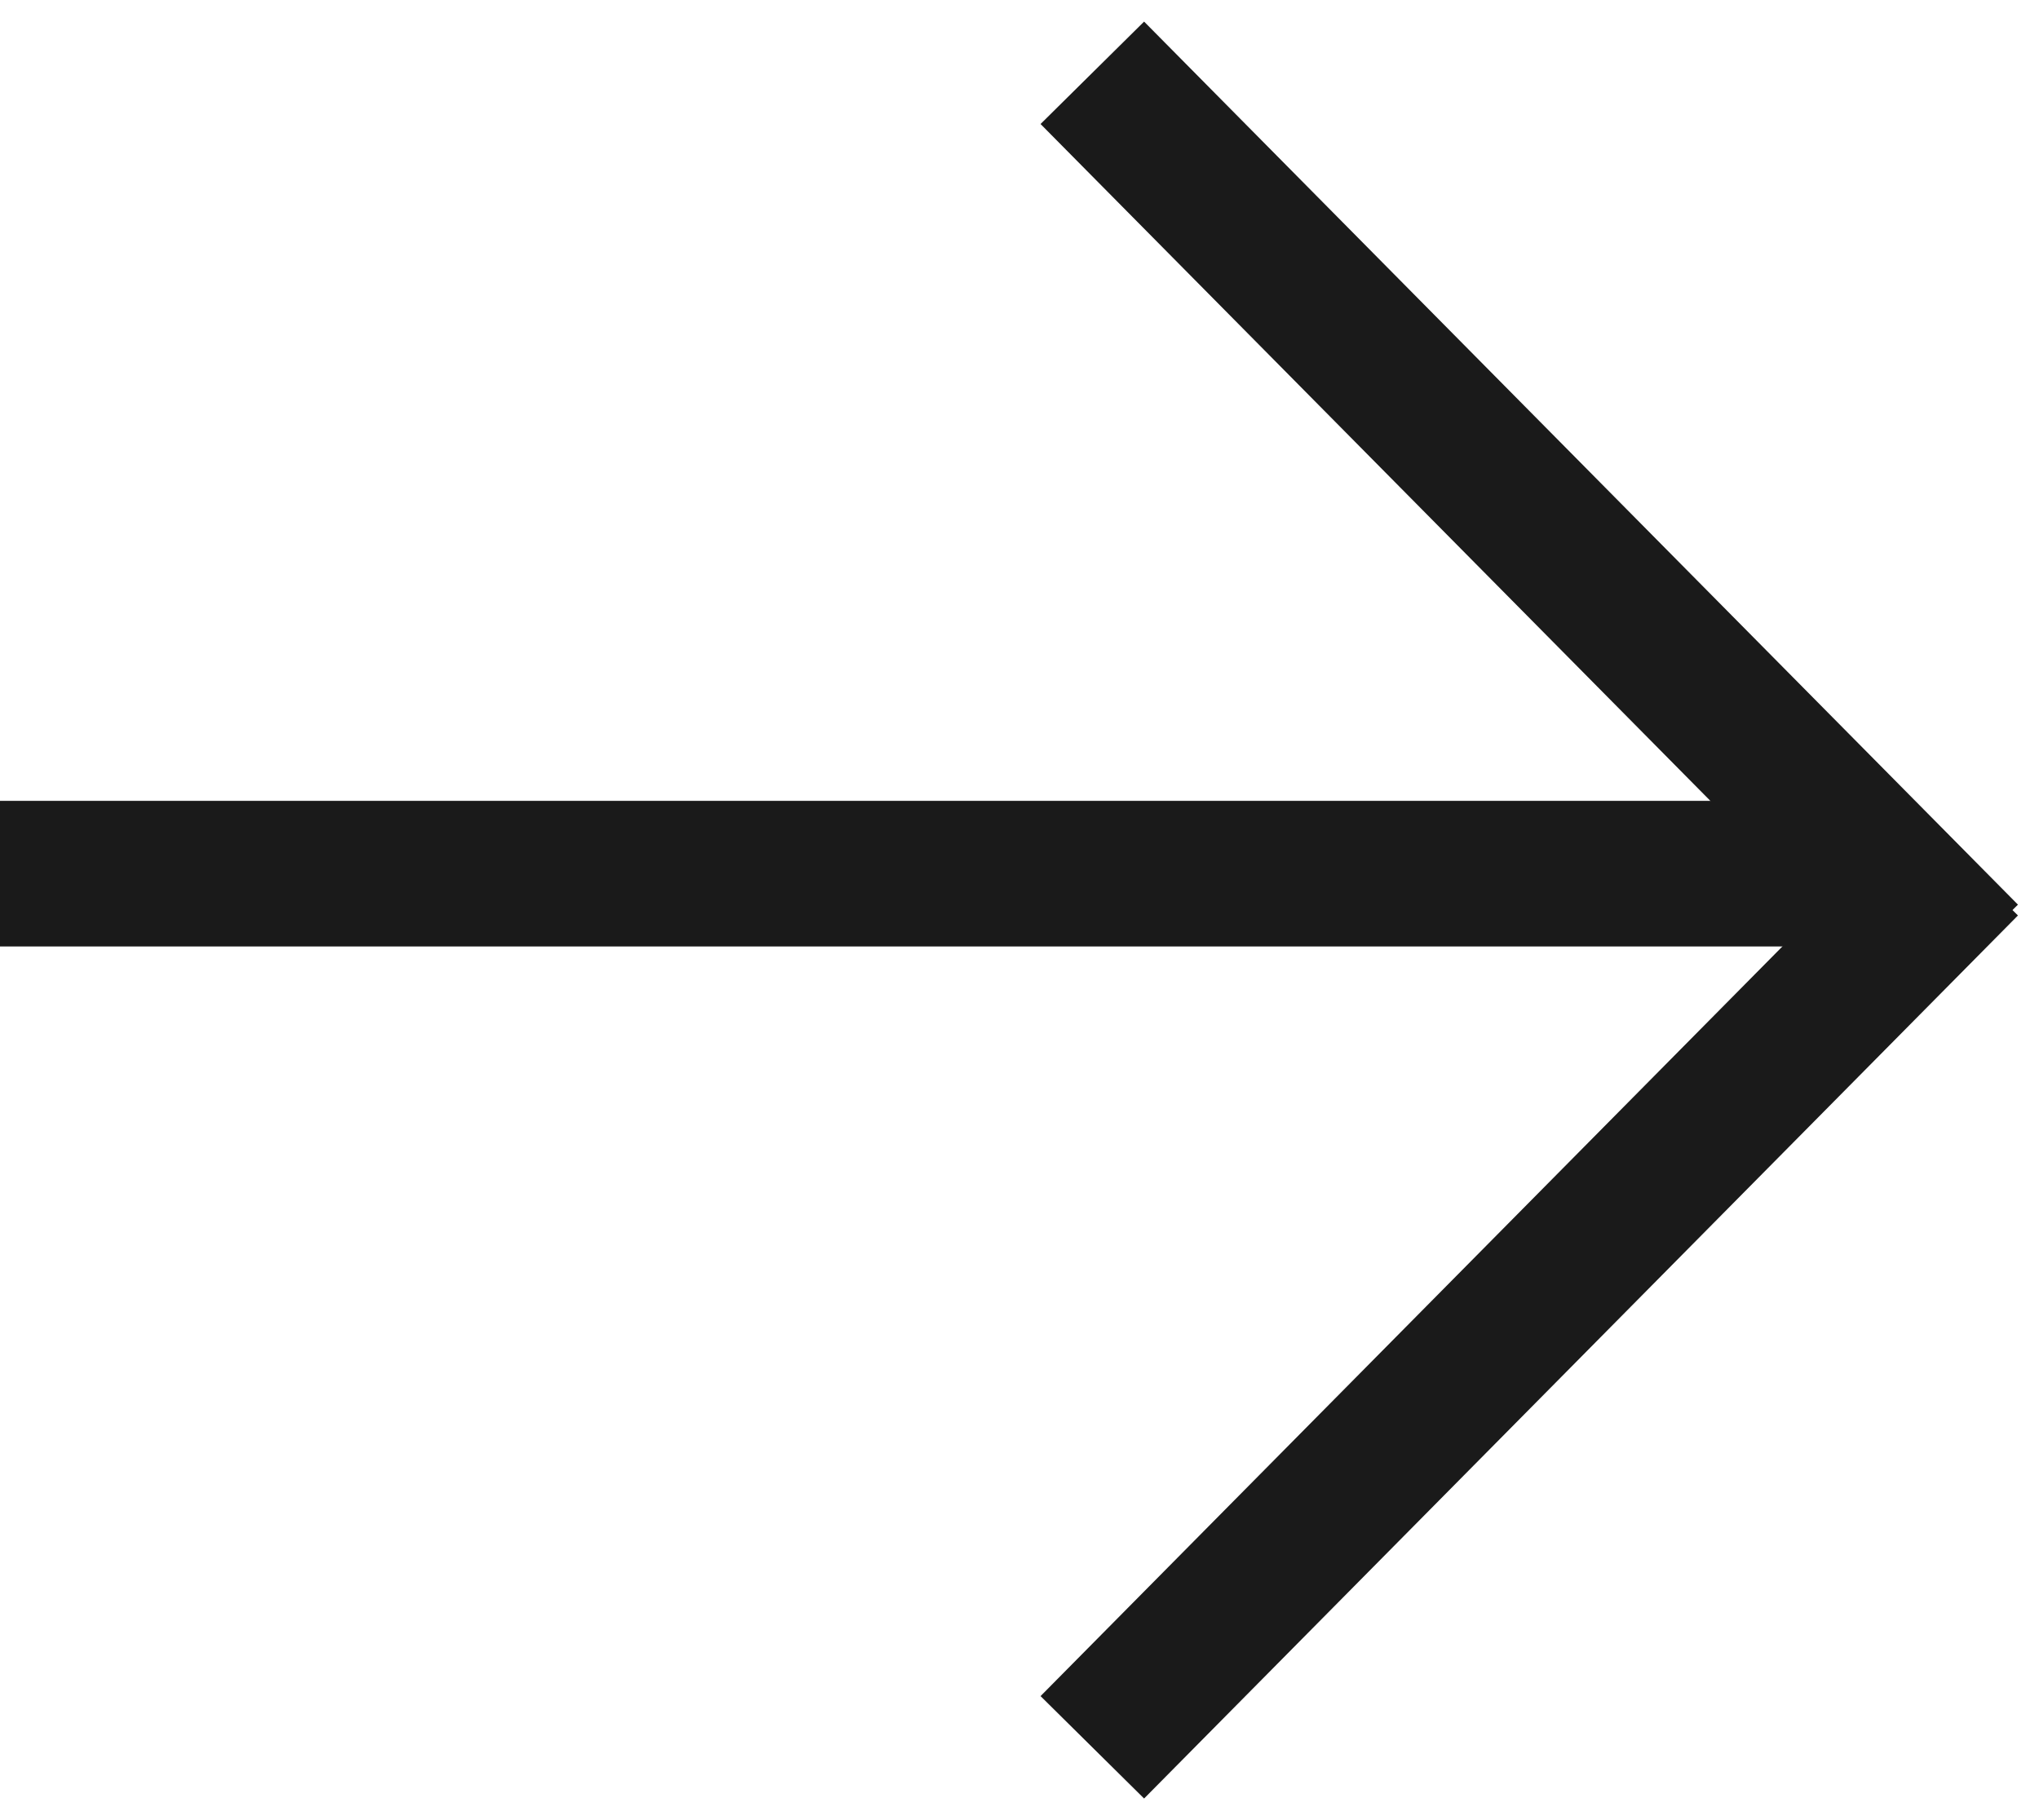
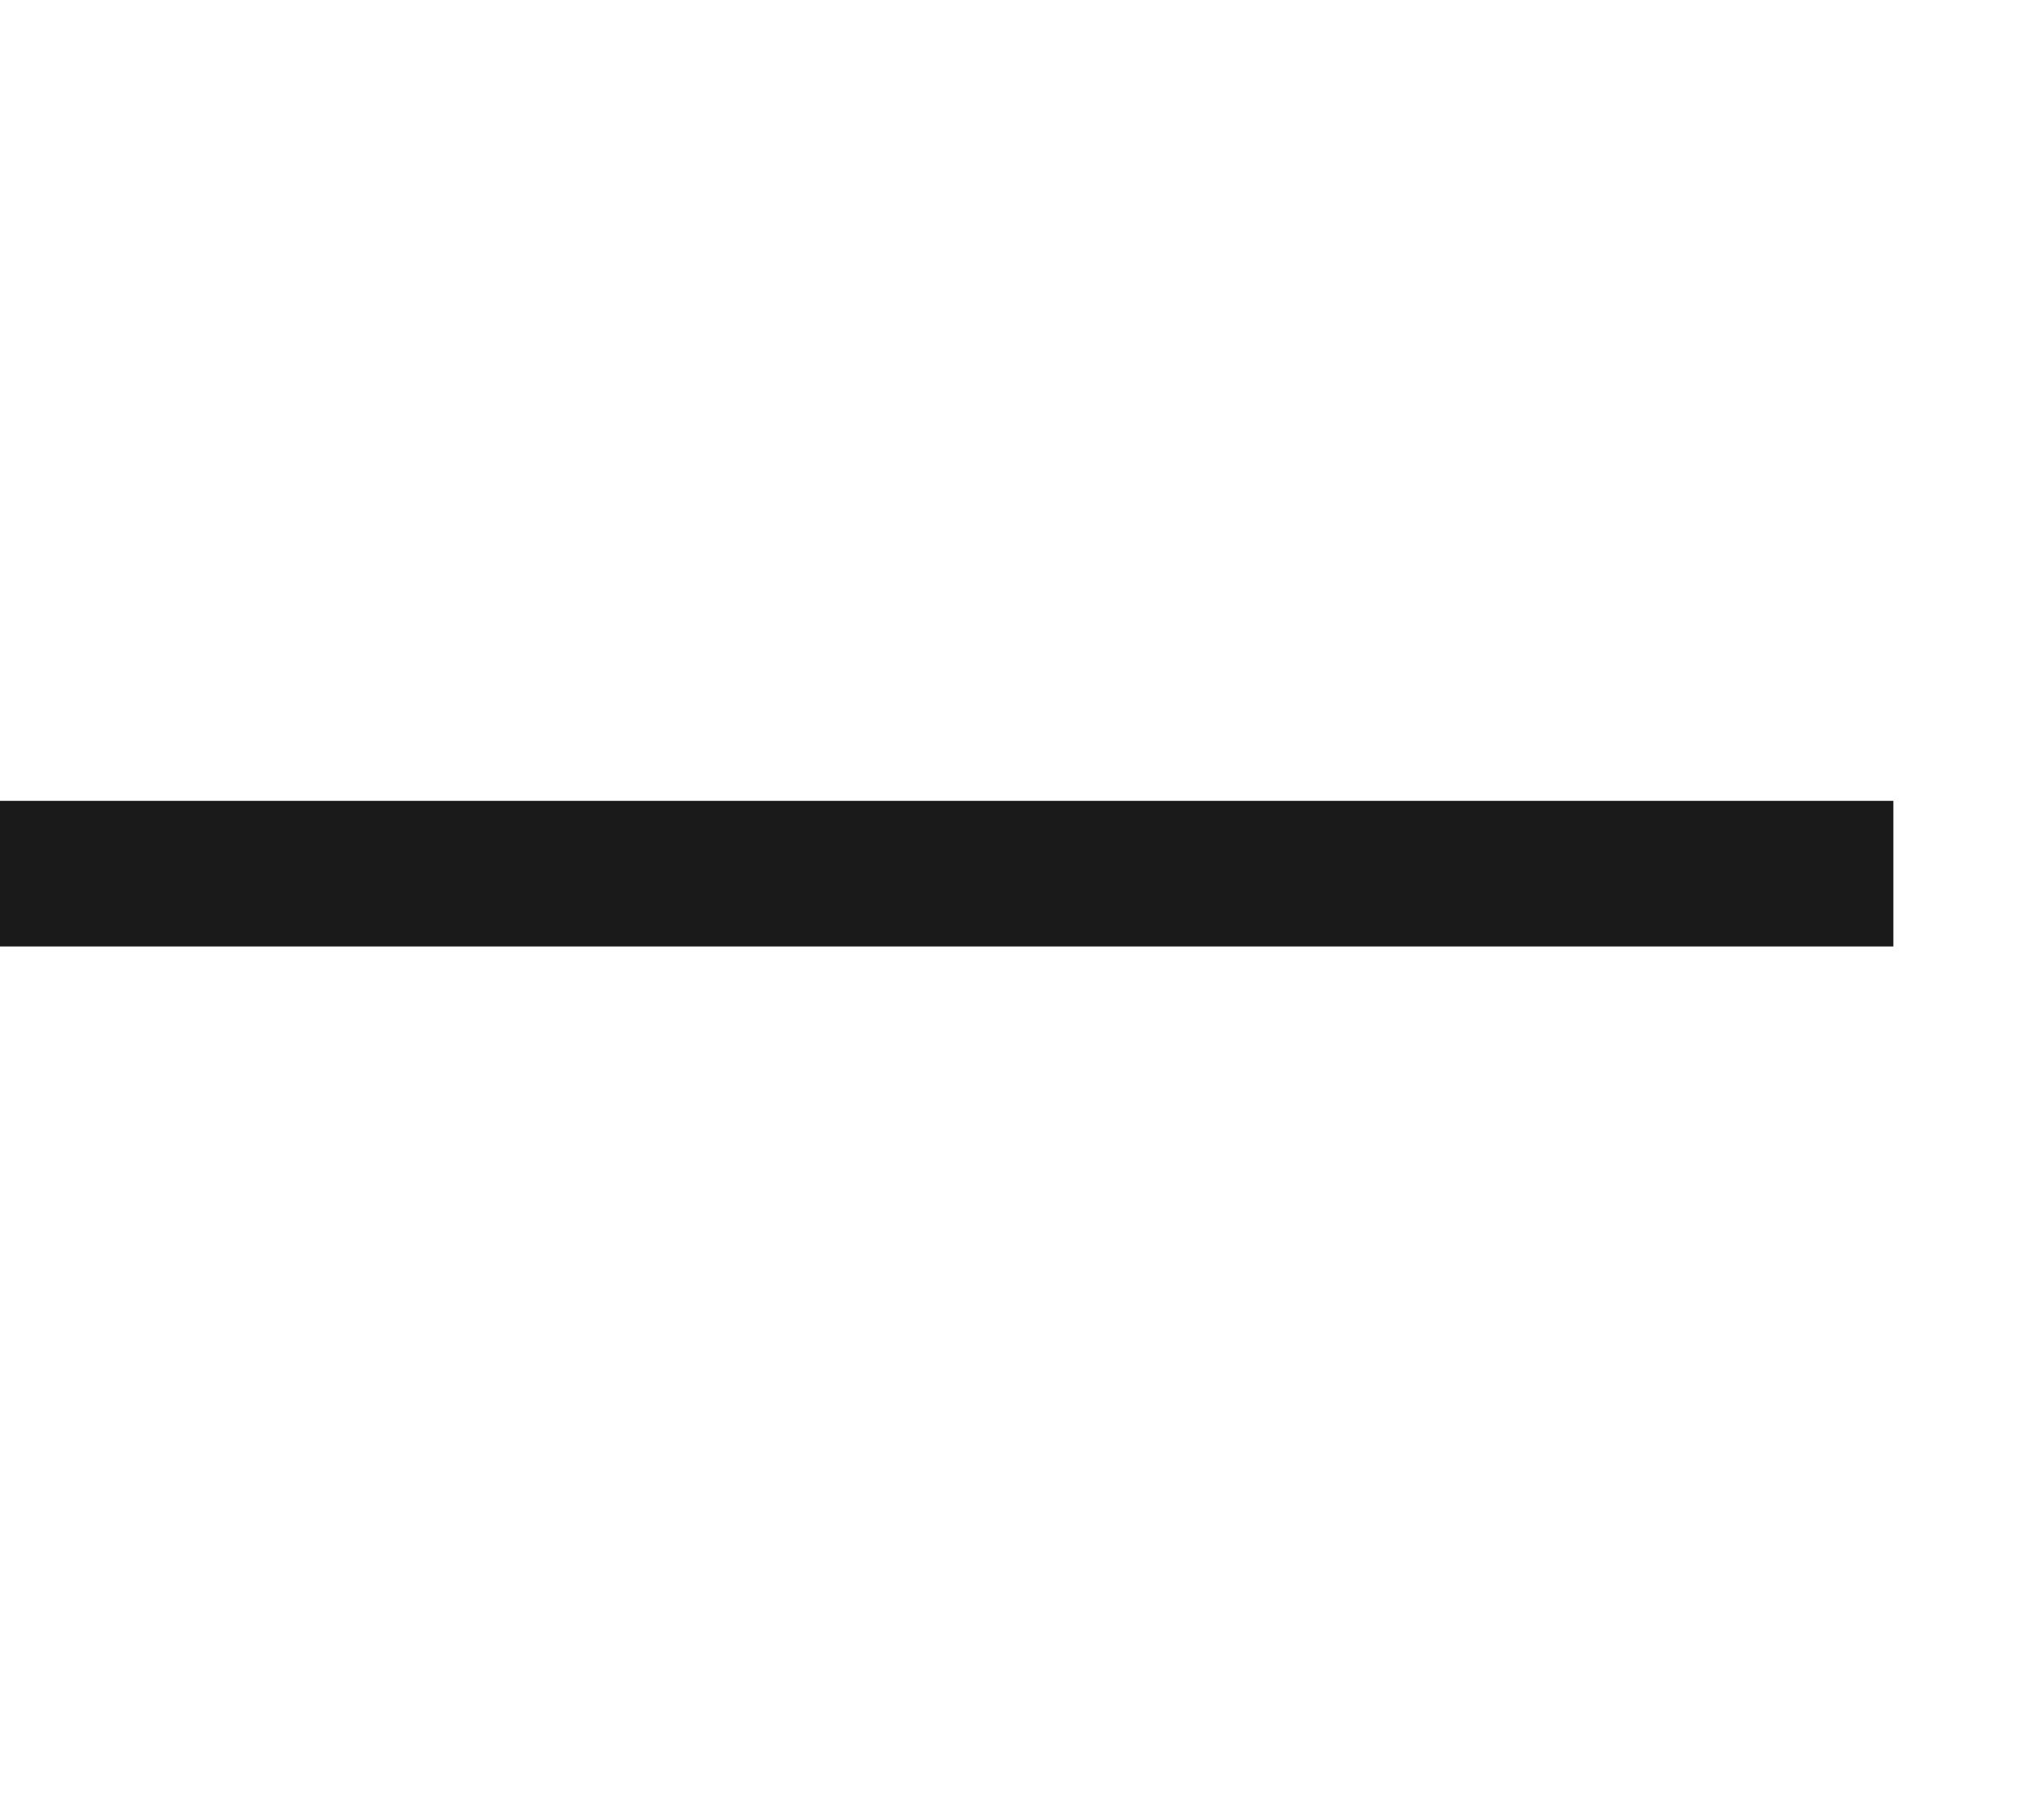
<svg xmlns="http://www.w3.org/2000/svg" width="28" height="25" viewBox="0 0 28 25" fill="none">
-   <path d="M15 1L27 13.129M27 11.871L15 24" stroke="#1A1A1A" stroke-width="2" />
  <path d="M26 12L0 12" stroke="#1A1A1A" stroke-width="2" />
</svg>